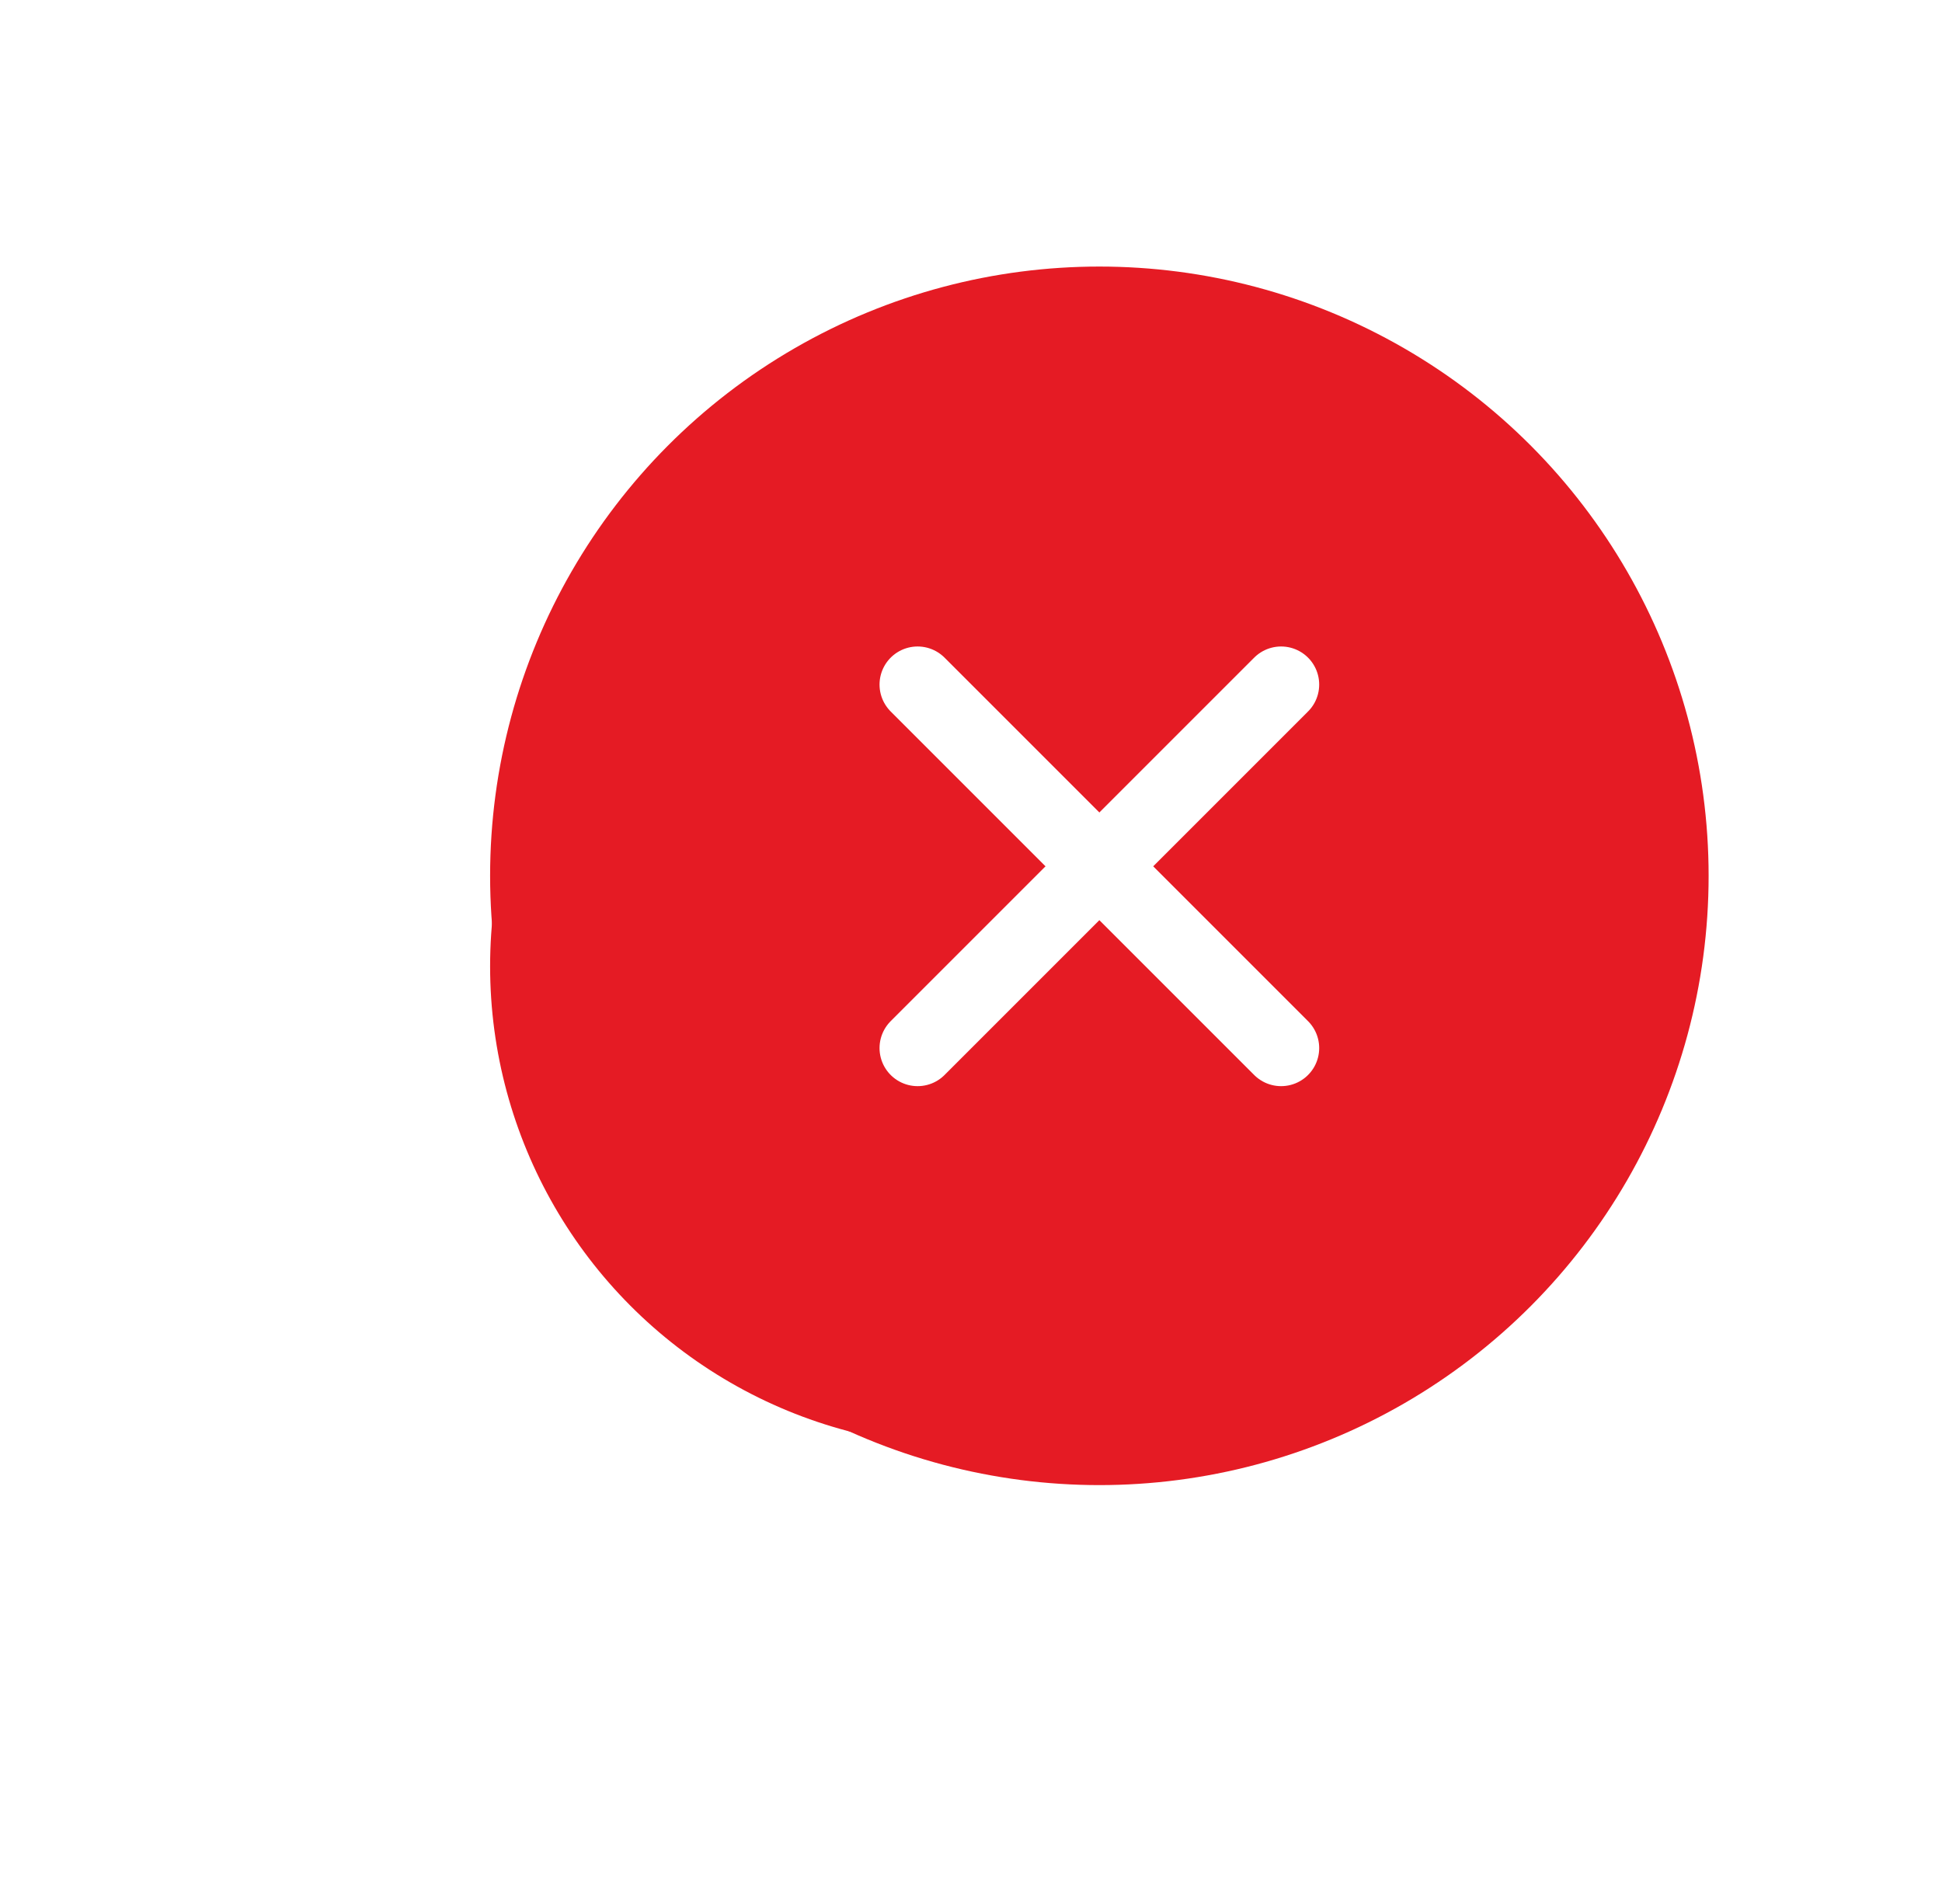
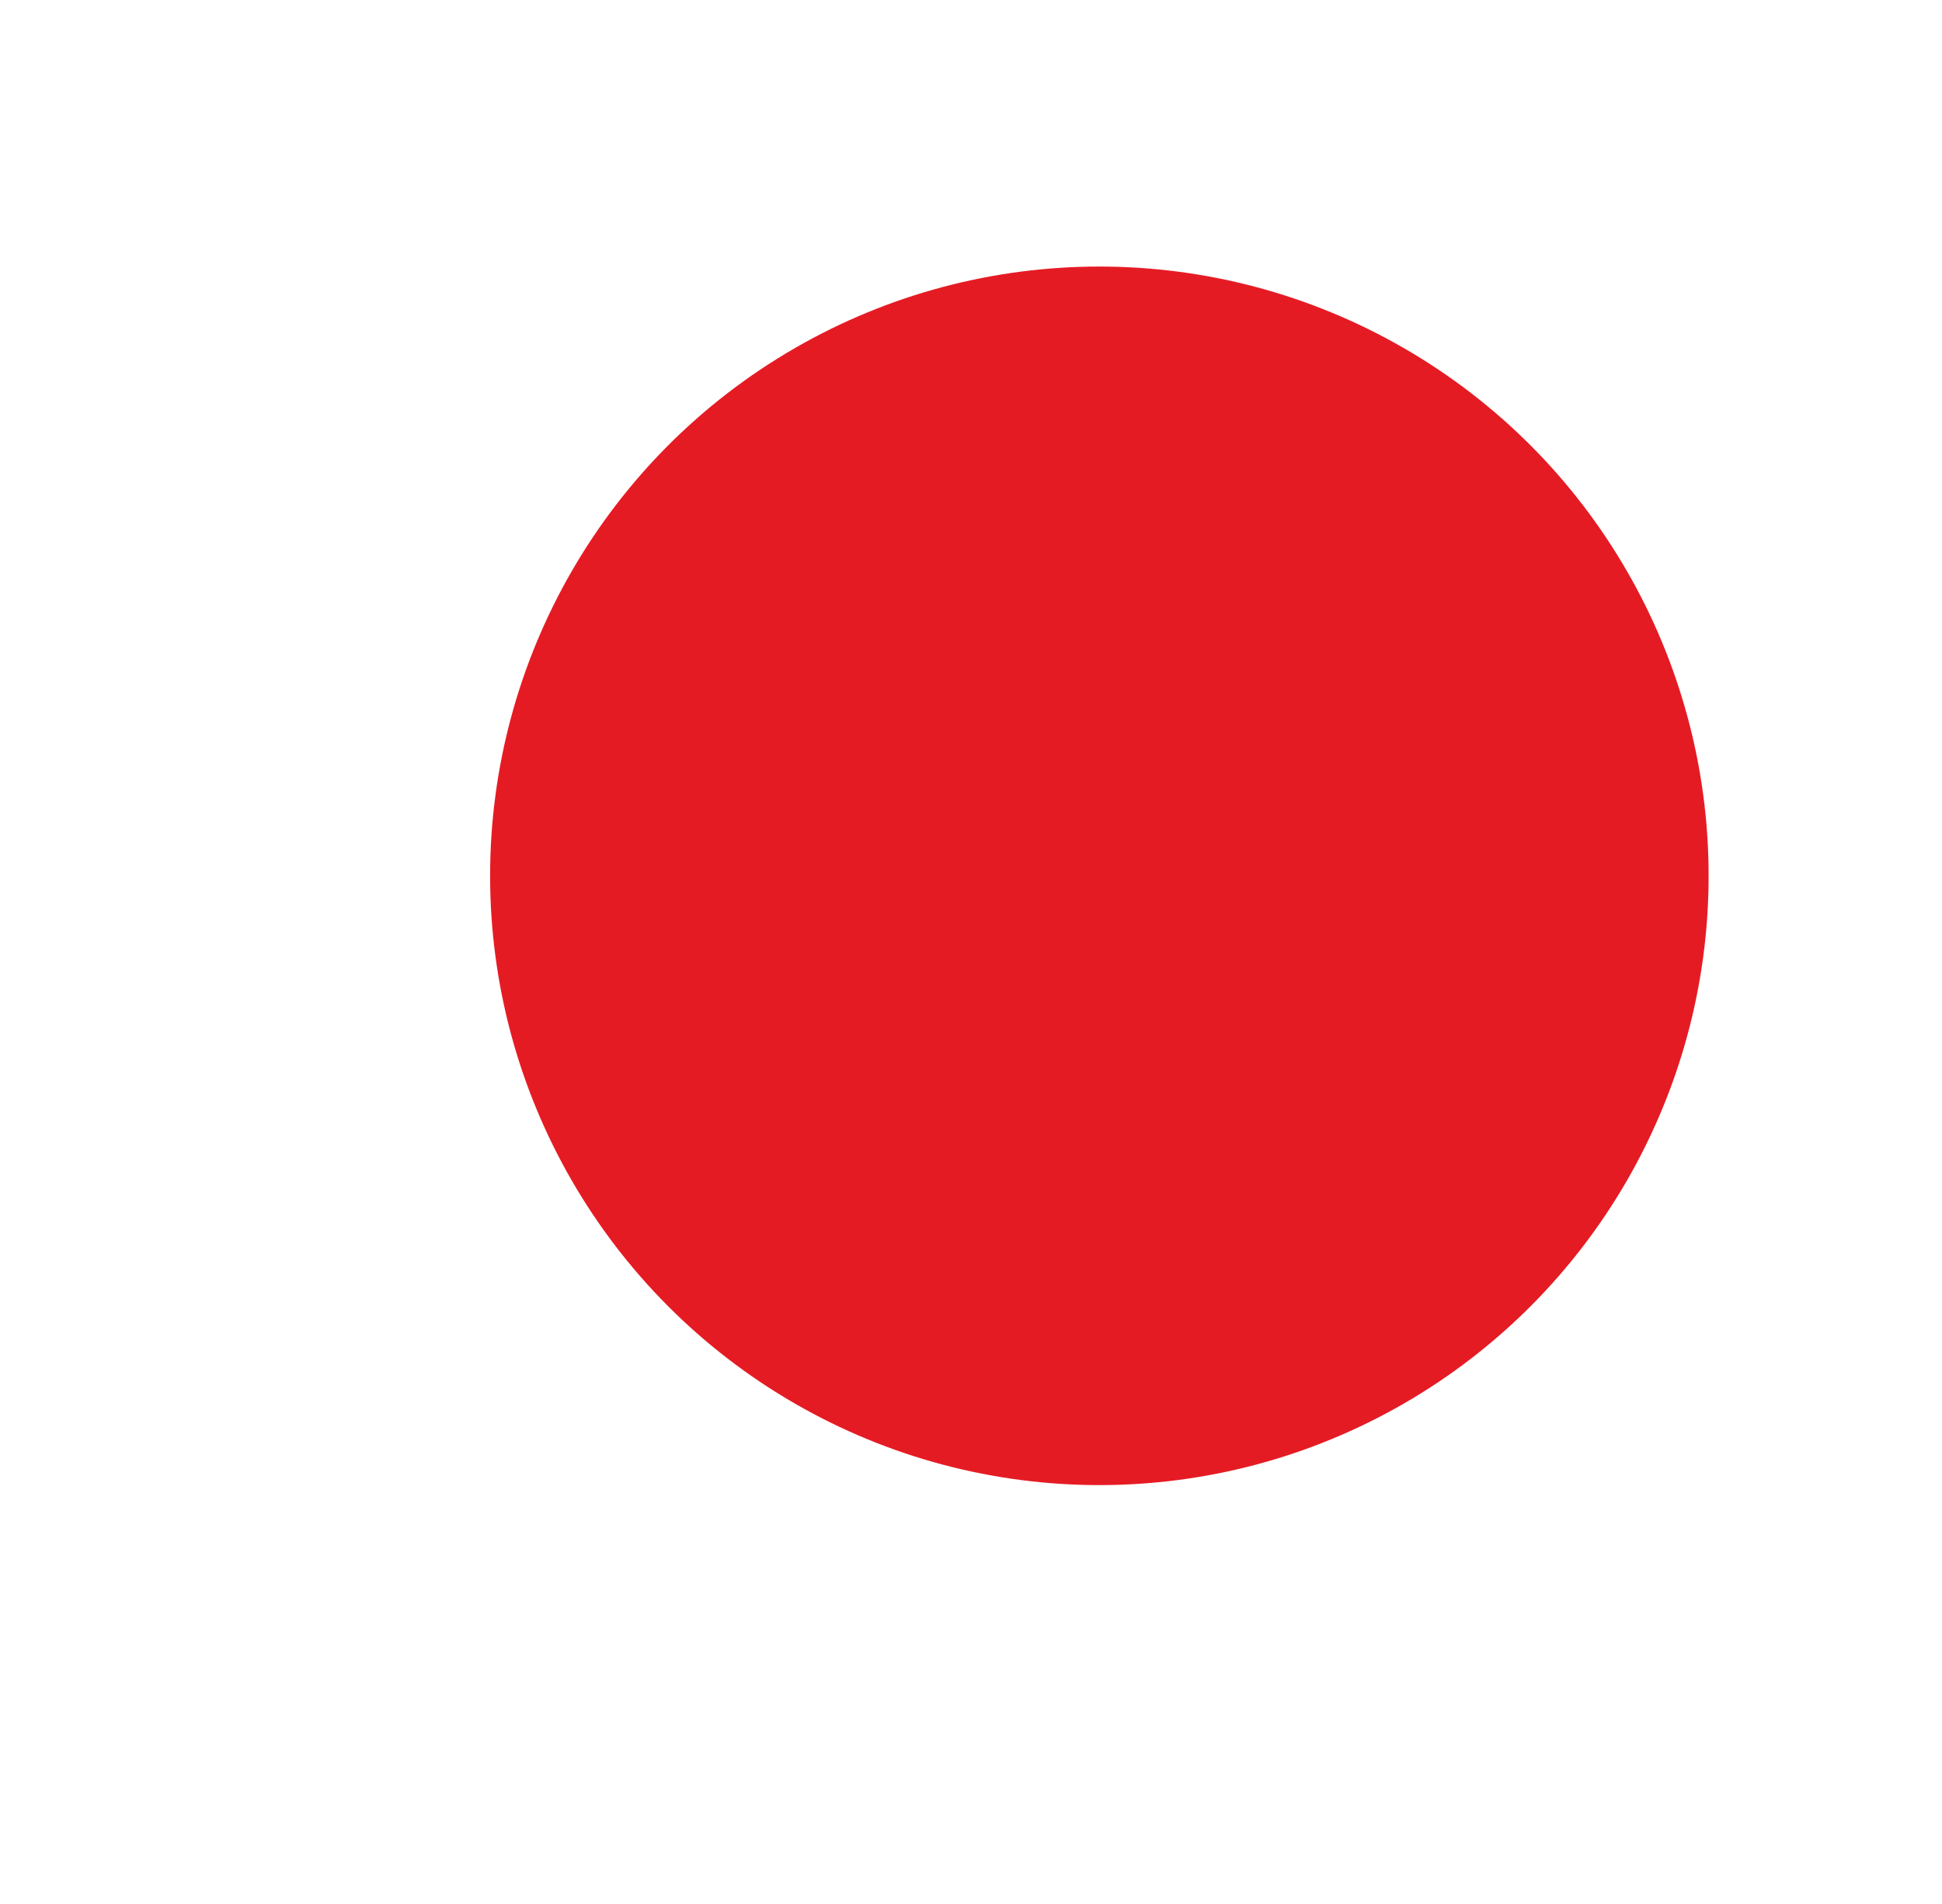
<svg xmlns="http://www.w3.org/2000/svg" width="51" height="50" viewBox="0 0 51 50" fill="none">
  <g filter="url(#filter0_f_1606_5703)">
-     <circle cx="25.496" cy="25.375" r="12.625" fill="#E51B24" />
-   </g>
+     </g>
  <circle cx="28.871" cy="23" r="16" fill="#E51B24" />
-   <path d="M33.644 17.977L24.098 27.523" stroke="white" stroke-width="2" stroke-linecap="round" />
-   <path d="M24.098 17.977L33.644 27.523" stroke="white" stroke-width="2" stroke-linecap="round" />
  <defs>
    <filter id="filter0_f_1606_5703" x="0.871" y="0.75" width="49.25" height="49.25" filterUnits="userSpaceOnUse" color-interpolation-filters="sRGB">
      <feFlood flood-opacity="0" result="BackgroundImageFix" />
      <feBlend mode="normal" in="SourceGraphic" in2="BackgroundImageFix" result="shape" />
      <feGaussianBlur stdDeviation="6" result="effect1_foregroundBlur_1606_5703" />
    </filter>
  </defs>
</svg>